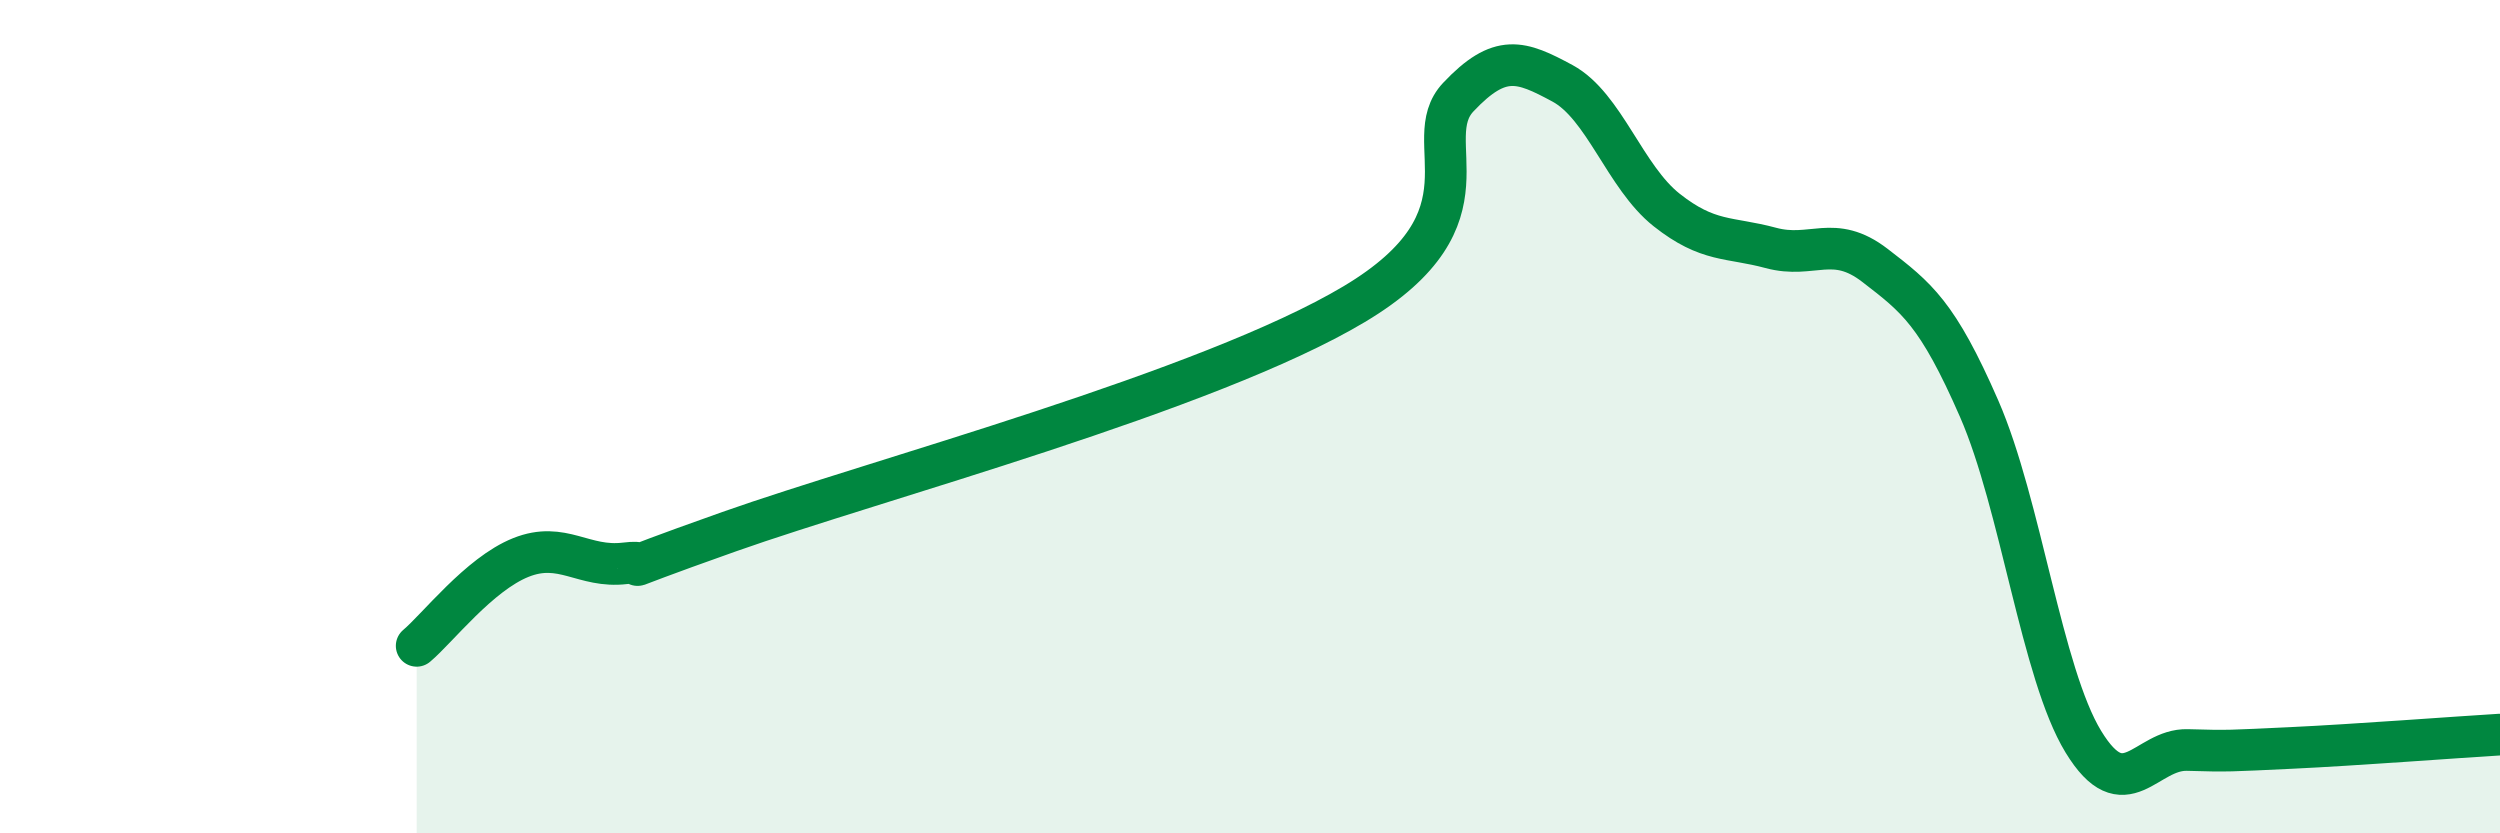
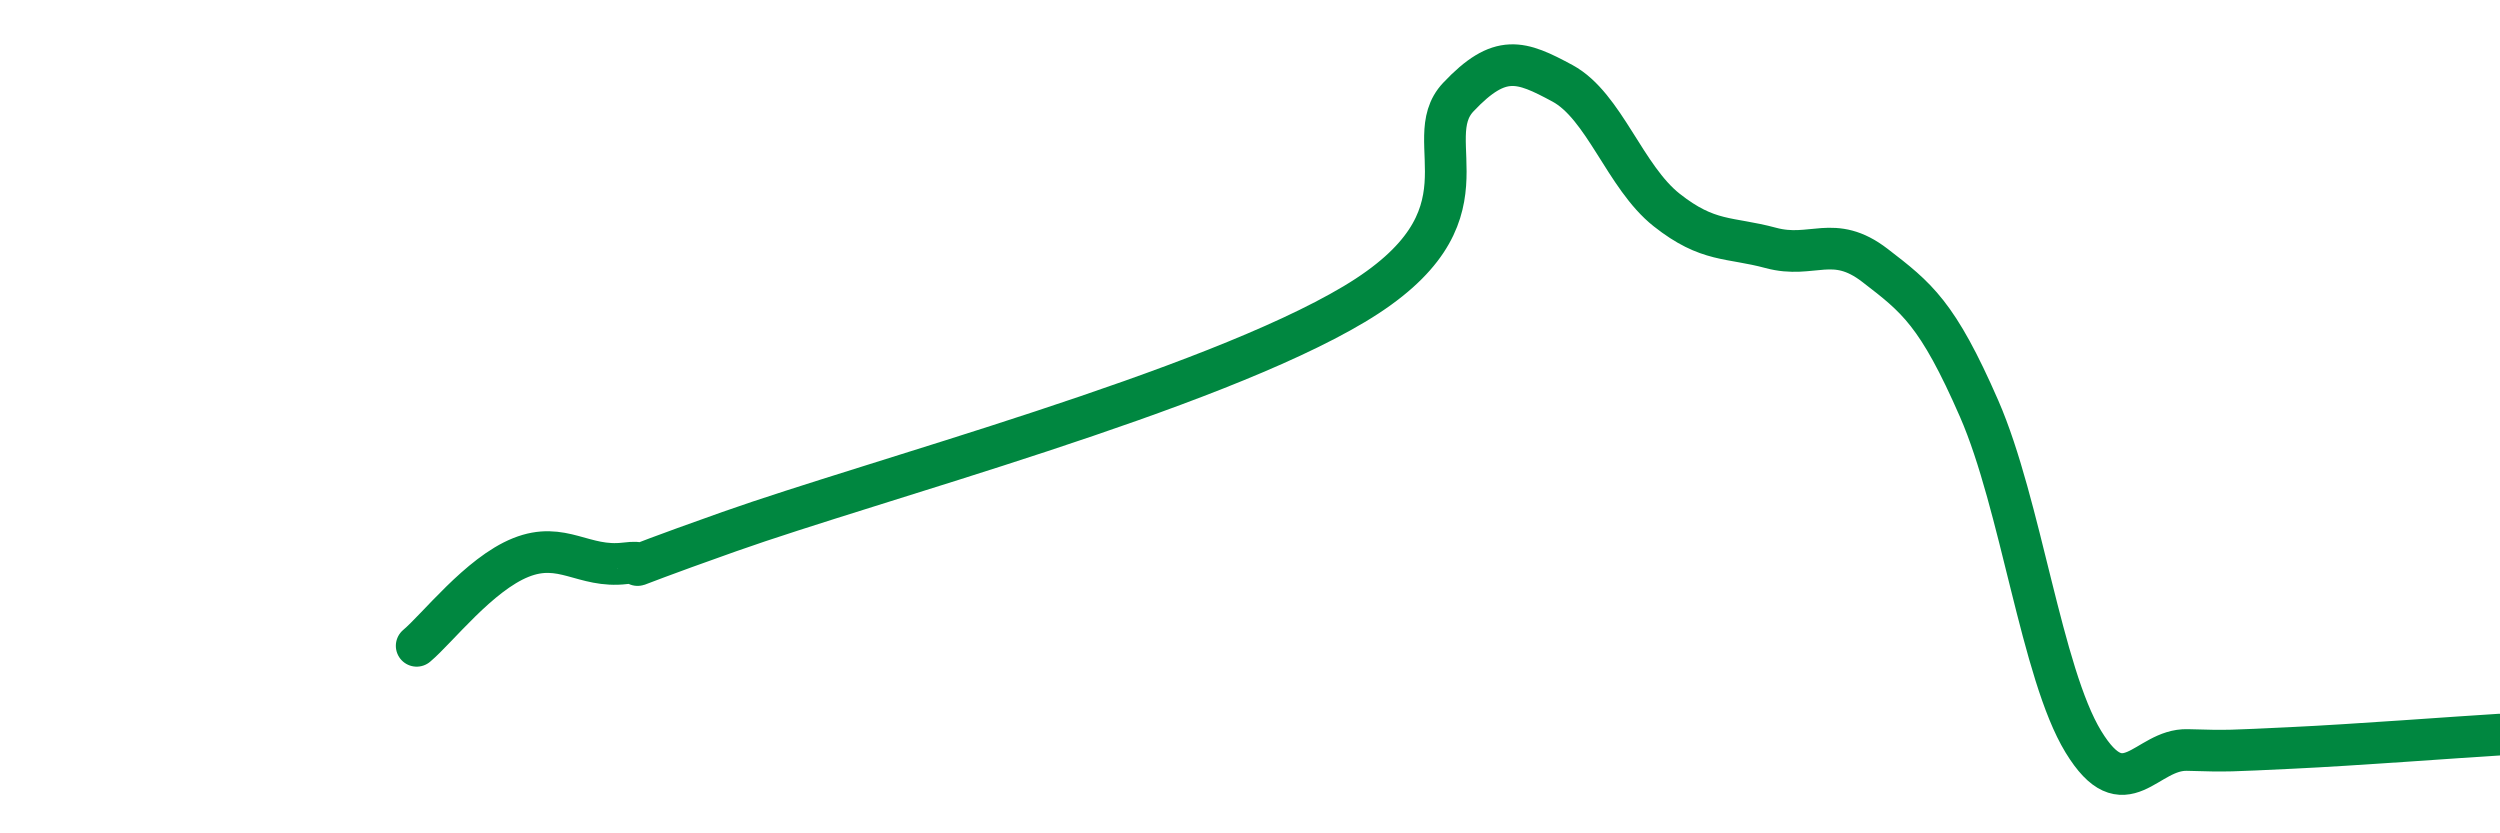
<svg xmlns="http://www.w3.org/2000/svg" width="60" height="20" viewBox="0 0 60 20">
-   <path d="M 10,15.5 C 10.5,15.08 11.5,13.78 12.5,13.38 C 13.5,12.98 14,13.64 15,13.52 C 16,13.4 14,14 17.5,12.76 C 21,11.52 29,9.39 32.5,7.3 C 36,5.21 34,3.39 35,2.33 C 36,1.27 36.5,1.46 37.5,2 C 38.5,2.54 39,4.25 40,5.04 C 41,5.83 41.5,5.68 42.5,5.95 C 43.5,6.22 44,5.6 45,6.37 C 46,7.14 46.5,7.52 47.5,9.81 C 48.5,12.1 49,16.16 50,17.8 C 51,19.44 51.5,17.97 52.5,18 C 53.5,18.03 53.5,18.02 55,17.95 C 56.5,17.88 59,17.69 60,17.63L60 20L10 20Z" fill="#008740" opacity="0.1" stroke-linecap="round" stroke-linejoin="round" />
  <path d="M 10,15.5 C 10.5,15.08 11.5,13.78 12.5,13.38 C 13.5,12.98 14,13.64 15,13.52 C 16,13.4 14,14 17.5,12.76 C 21,11.52 29,9.39 32.5,7.3 C 36,5.21 34,3.39 35,2.33 C 36,1.27 36.5,1.46 37.5,2 C 38.5,2.54 39,4.25 40,5.04 C 41,5.83 41.5,5.68 42.5,5.95 C 43.5,6.22 44,5.6 45,6.37 C 46,7.14 46.5,7.52 47.5,9.81 C 48.5,12.1 49,16.16 50,17.8 C 51,19.44 51.5,17.97 52.5,18 C 53.5,18.03 53.5,18.02 55,17.95 C 56.5,17.88 59,17.69 60,17.63" stroke="#008740" stroke-width="1" fill="none" stroke-linecap="round" stroke-linejoin="round" />
</svg>